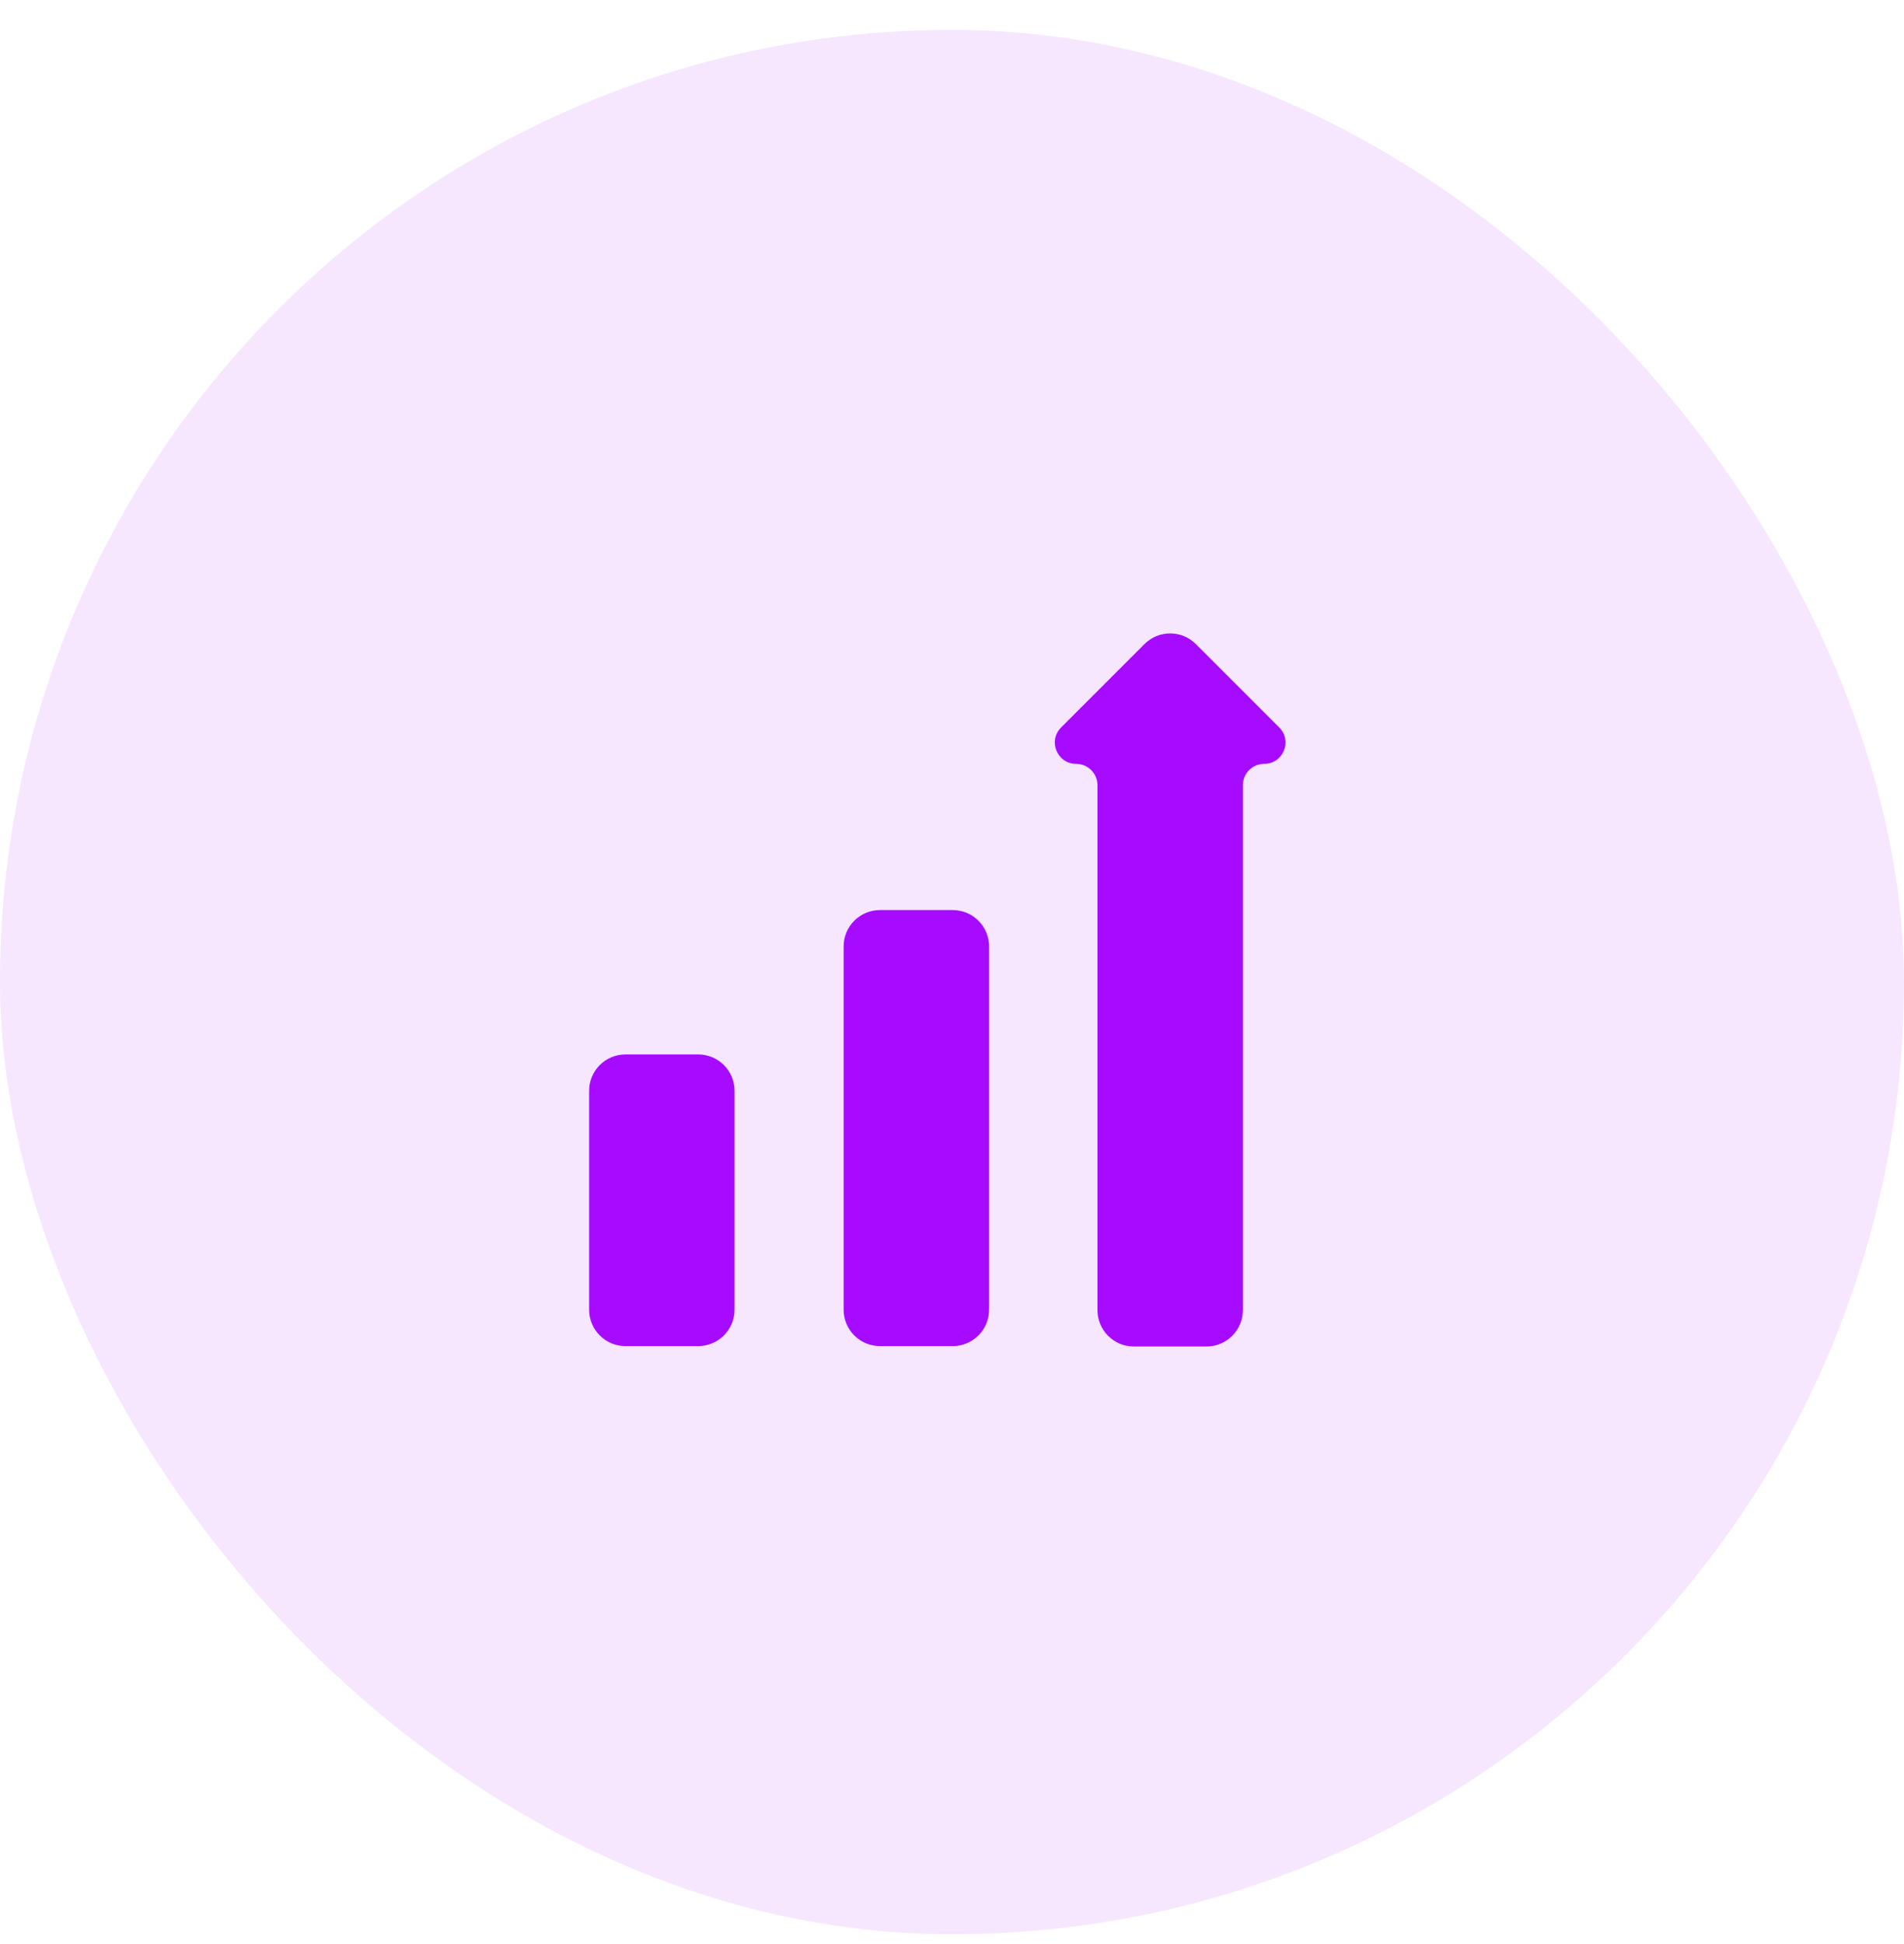
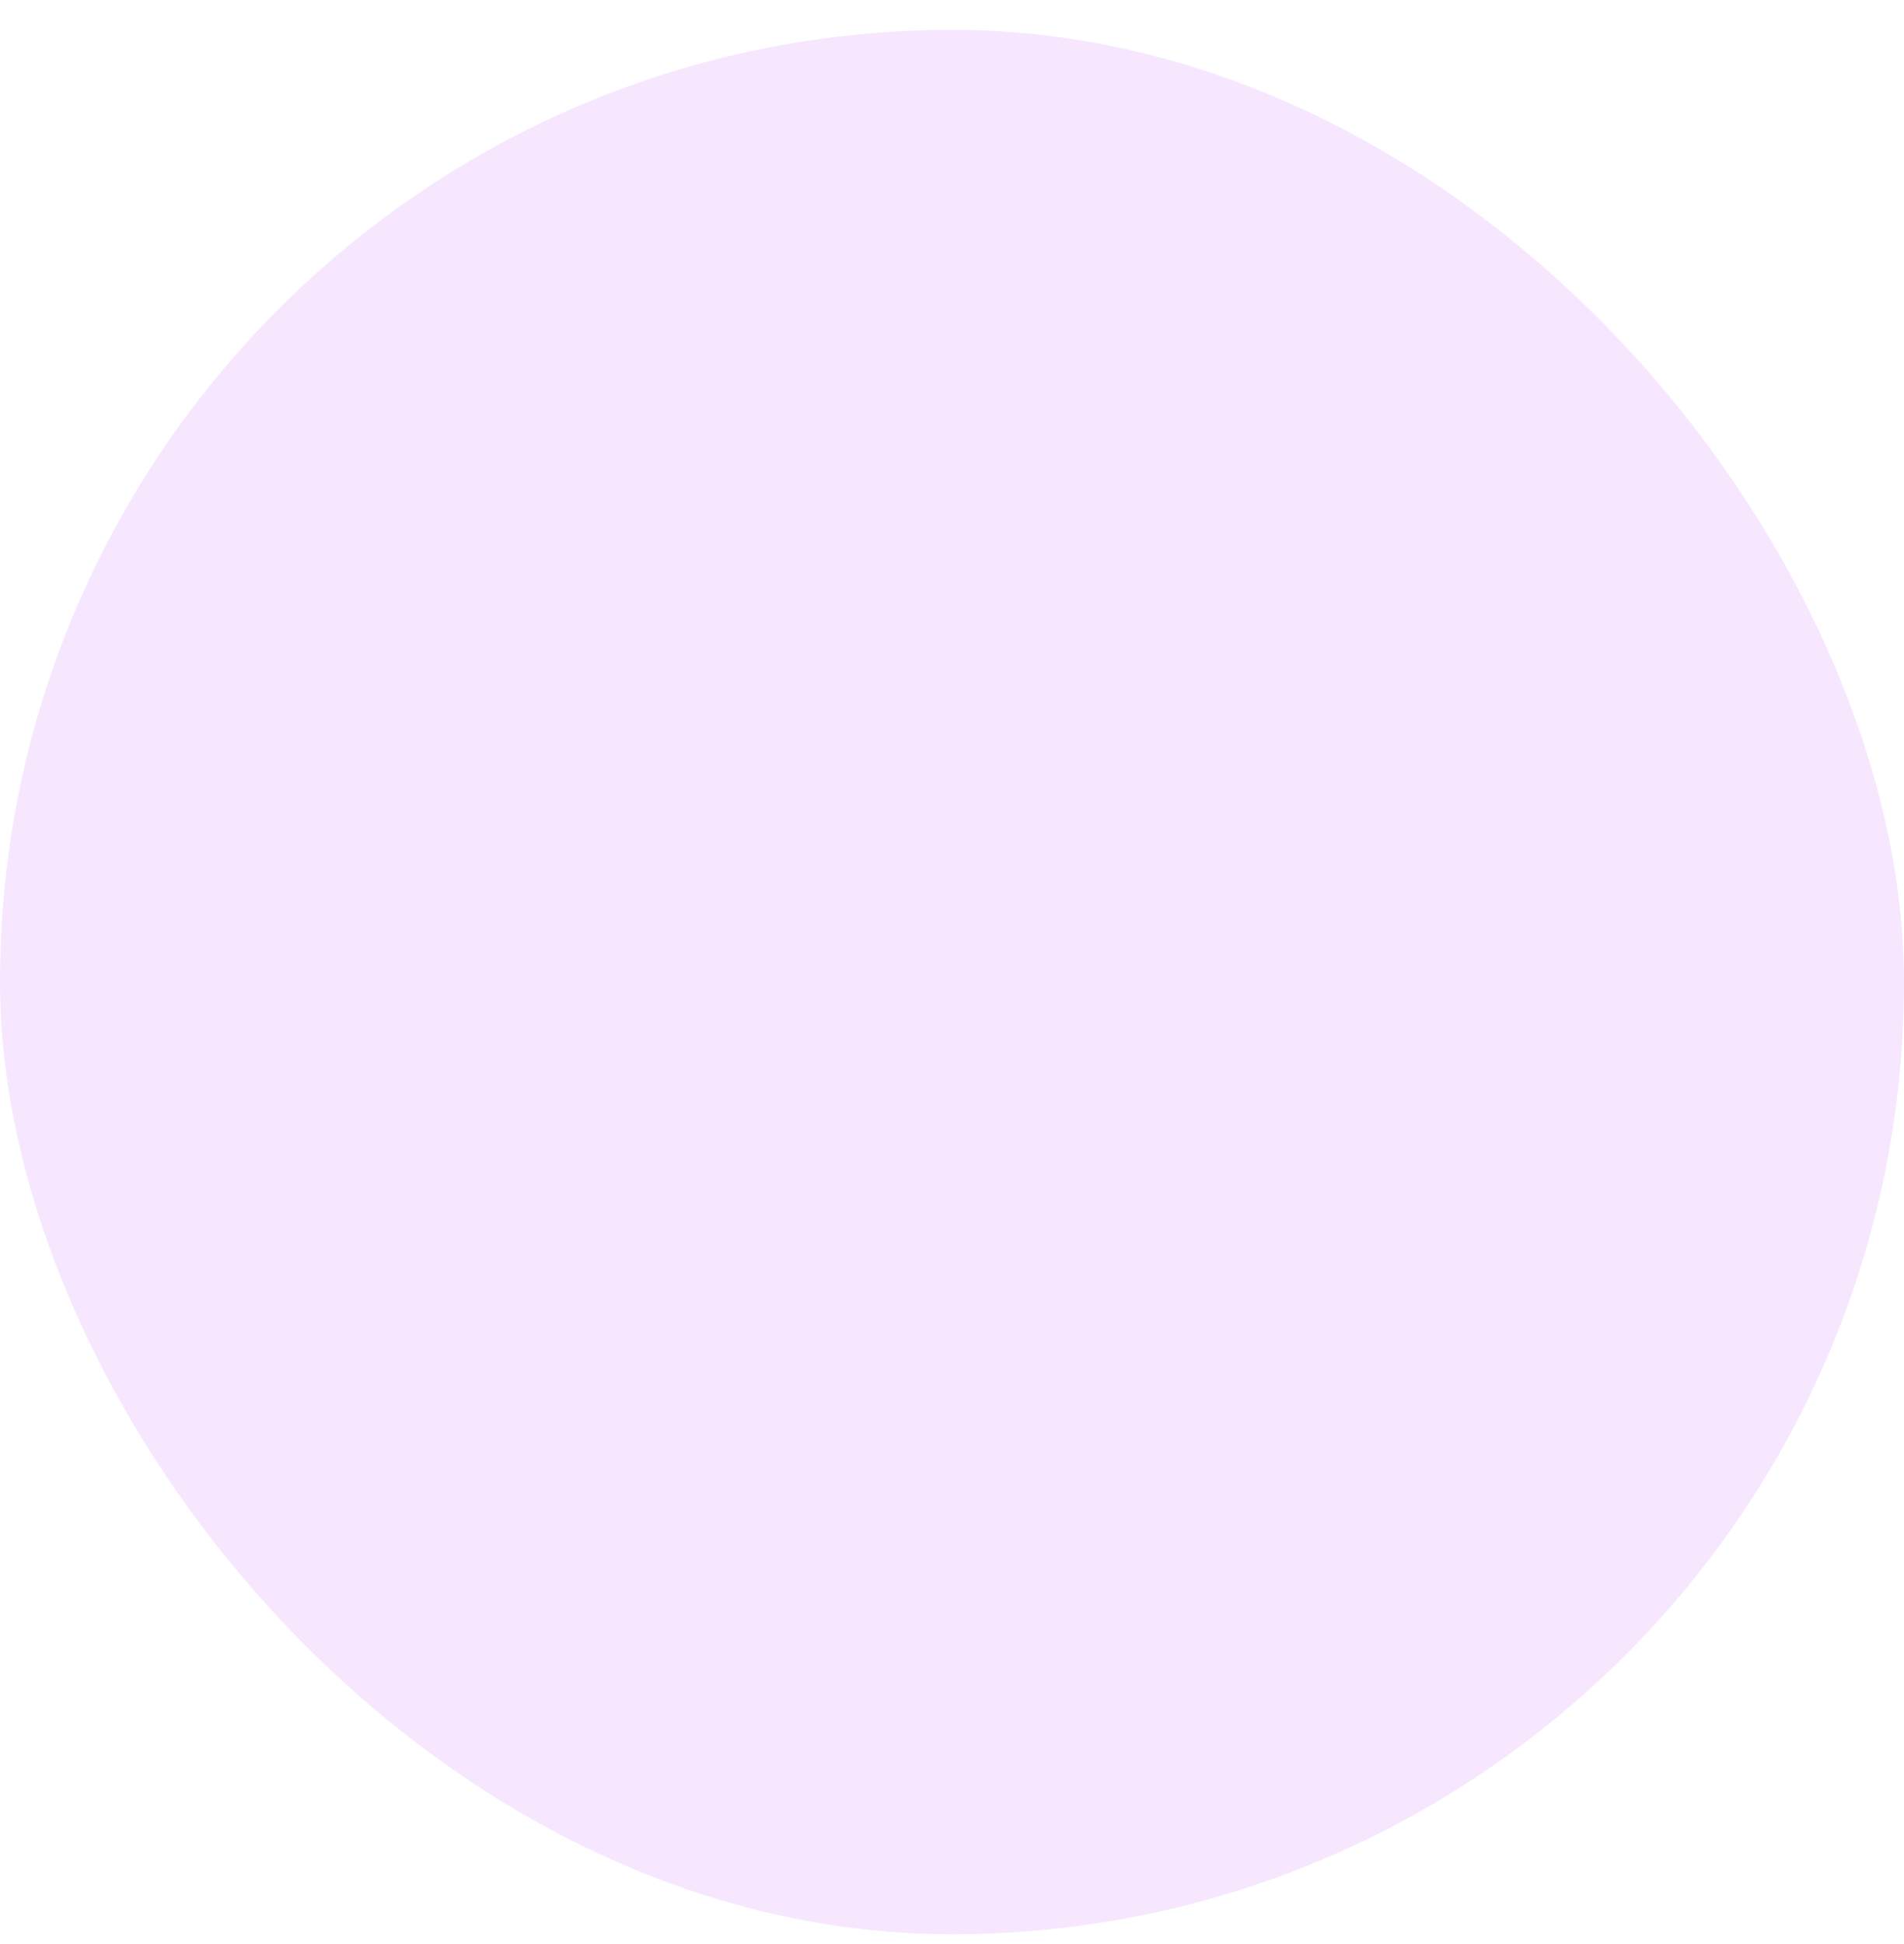
<svg xmlns="http://www.w3.org/2000/svg" width="48" height="49" viewBox="0 0 48 49" fill="none">
  <rect y="0.753" width="48" height="48" rx="24" fill="#A60BFF" fill-opacity="0.1" />
-   <path d="M14.852 27.493C14.852 26.987 15.262 26.577 15.768 26.577H17.602C18.108 26.577 18.518 26.987 18.518 27.493V33.012C18.518 33.518 18.108 33.928 17.602 33.928H15.768C15.262 33.928 14.852 33.518 14.852 33.012V27.493ZM21.268 23.854C21.268 23.348 21.679 22.938 22.185 22.938H24.018C24.524 22.938 24.935 23.348 24.935 23.854V33.012C24.935 33.518 24.524 33.928 24.018 33.928H22.185C21.679 33.928 21.268 33.518 21.268 33.012V23.854ZM31.87 19.253C32.349 19.253 32.588 18.674 32.25 18.336L30.148 16.234C29.79 15.876 29.21 15.876 28.852 16.234L26.75 18.336C26.412 18.674 26.651 19.253 27.13 19.253C27.426 19.253 27.667 19.493 27.667 19.79V33.021C27.667 33.527 28.077 33.938 28.583 33.938H30.417C30.923 33.938 31.333 33.527 31.333 33.021V19.79C31.333 19.493 31.574 19.253 31.87 19.253Z" fill="#A60BFF" />
</svg>